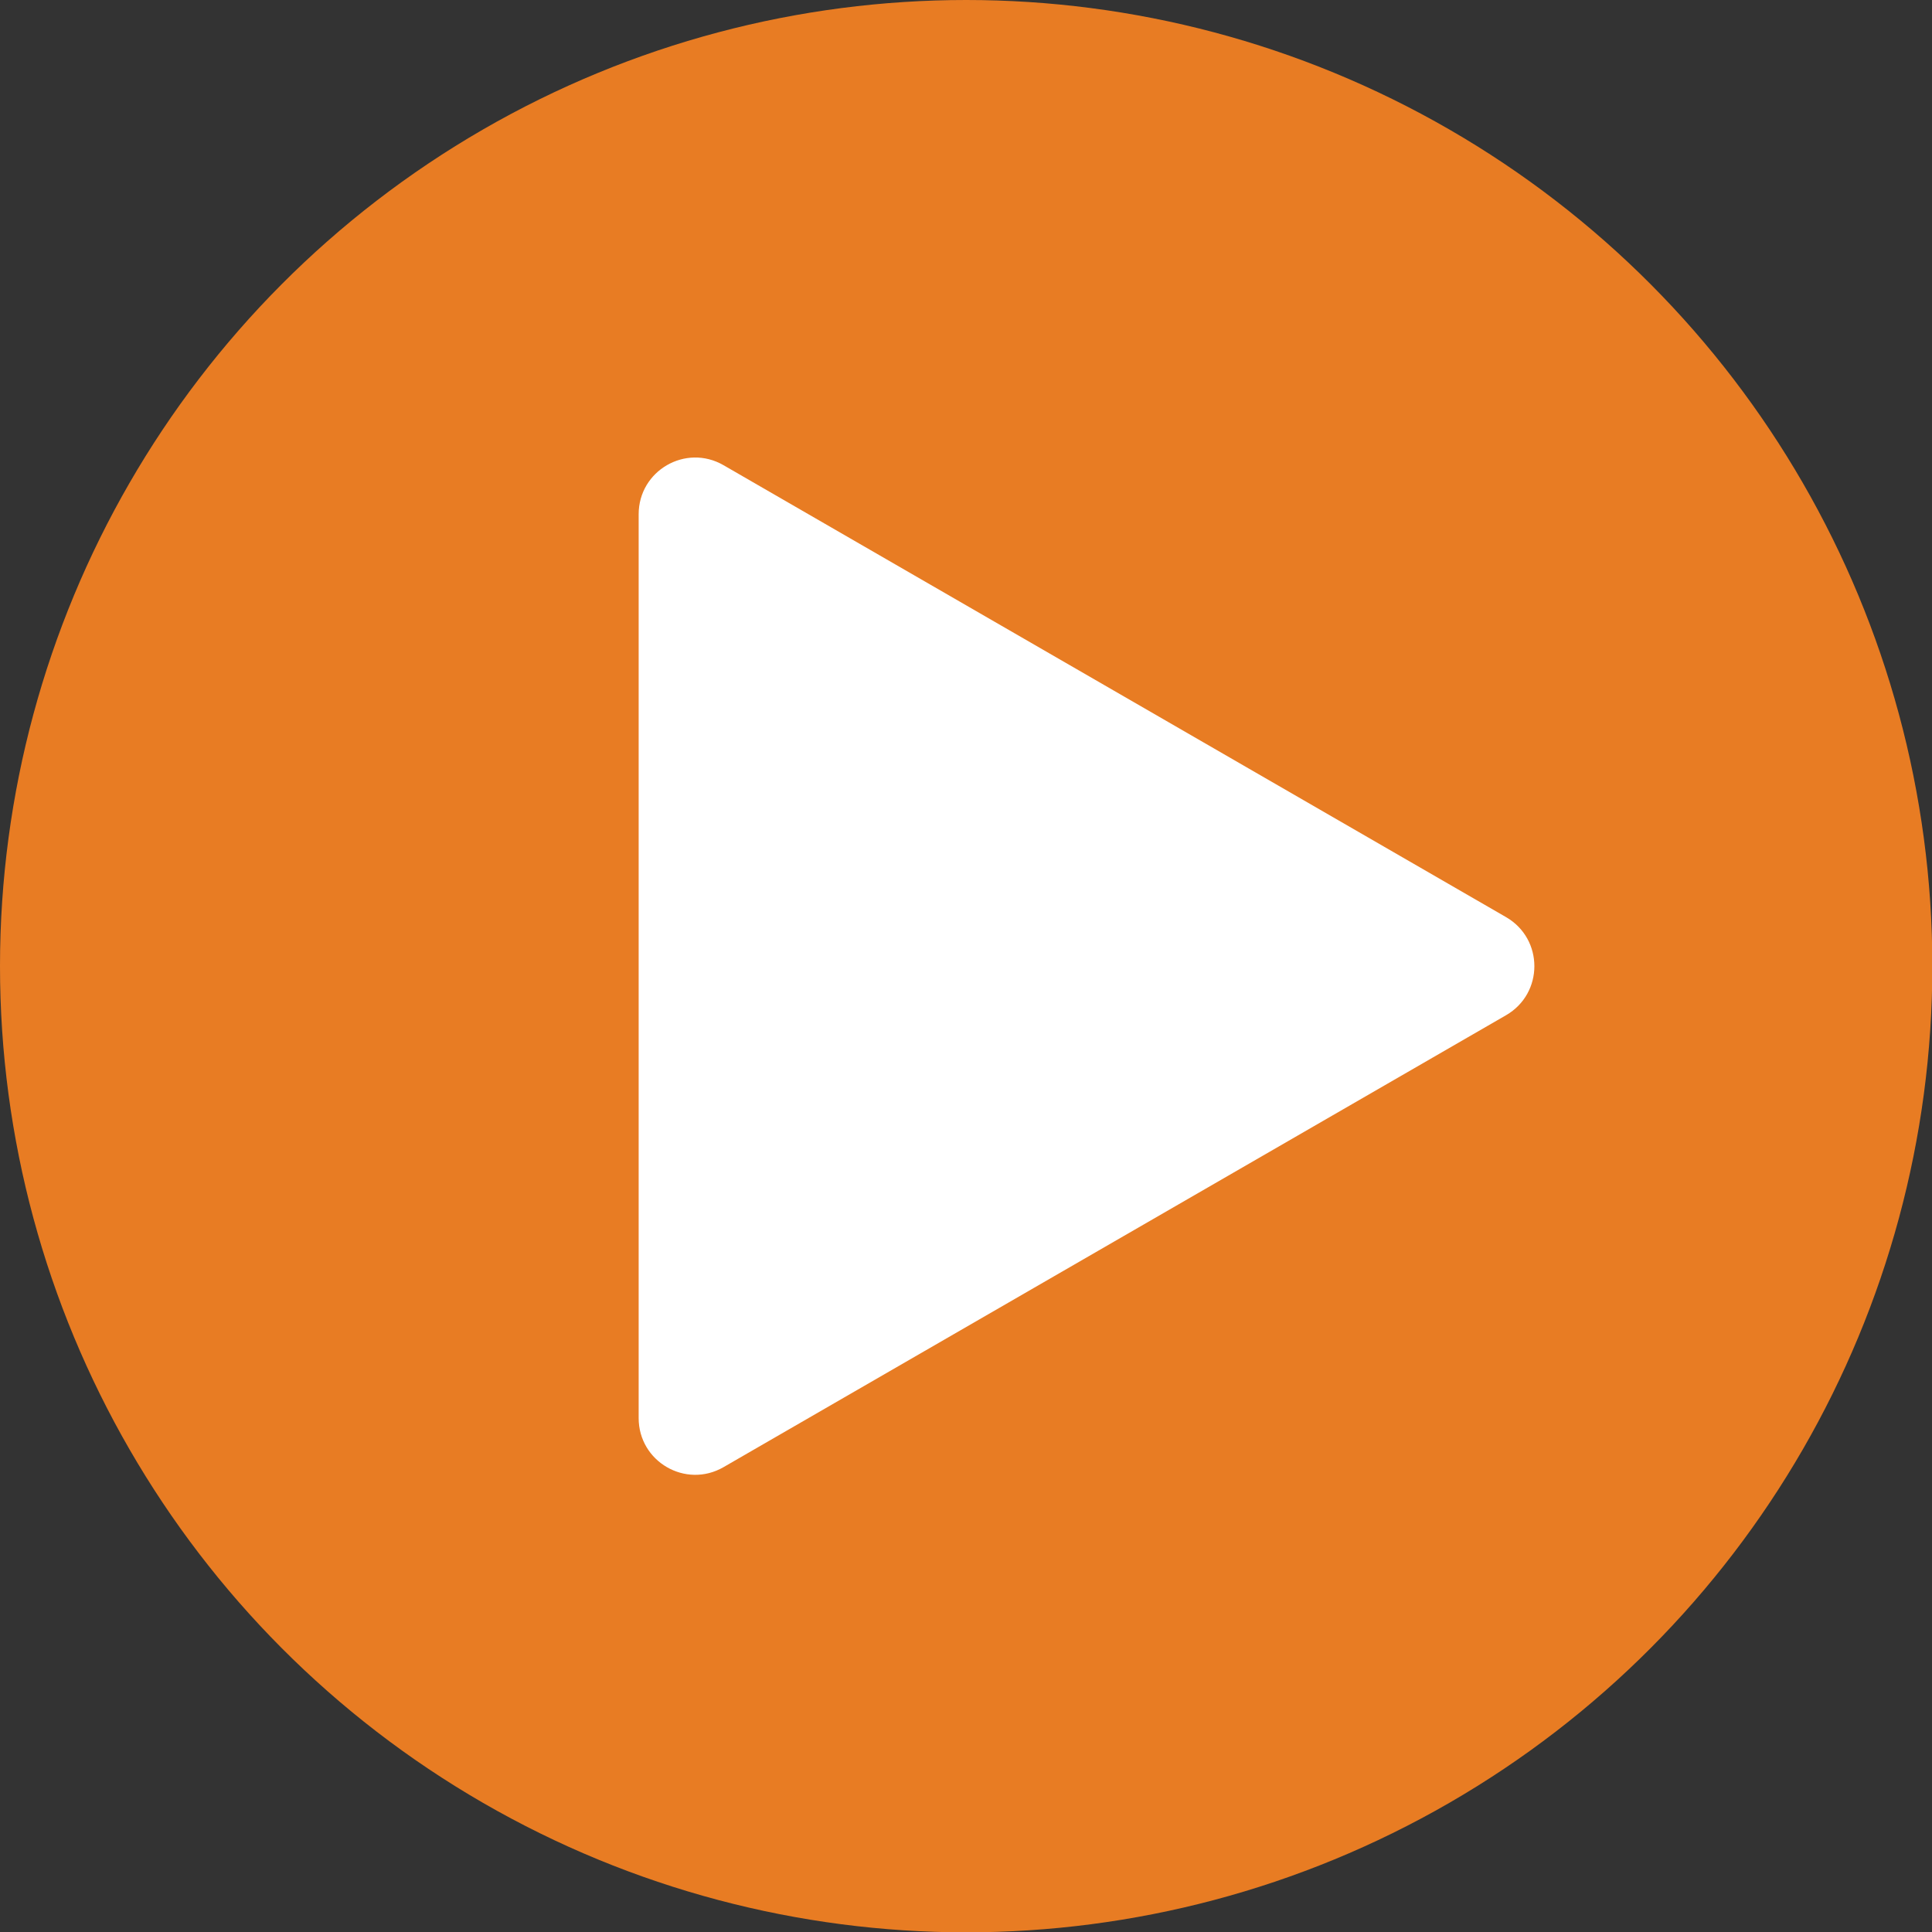
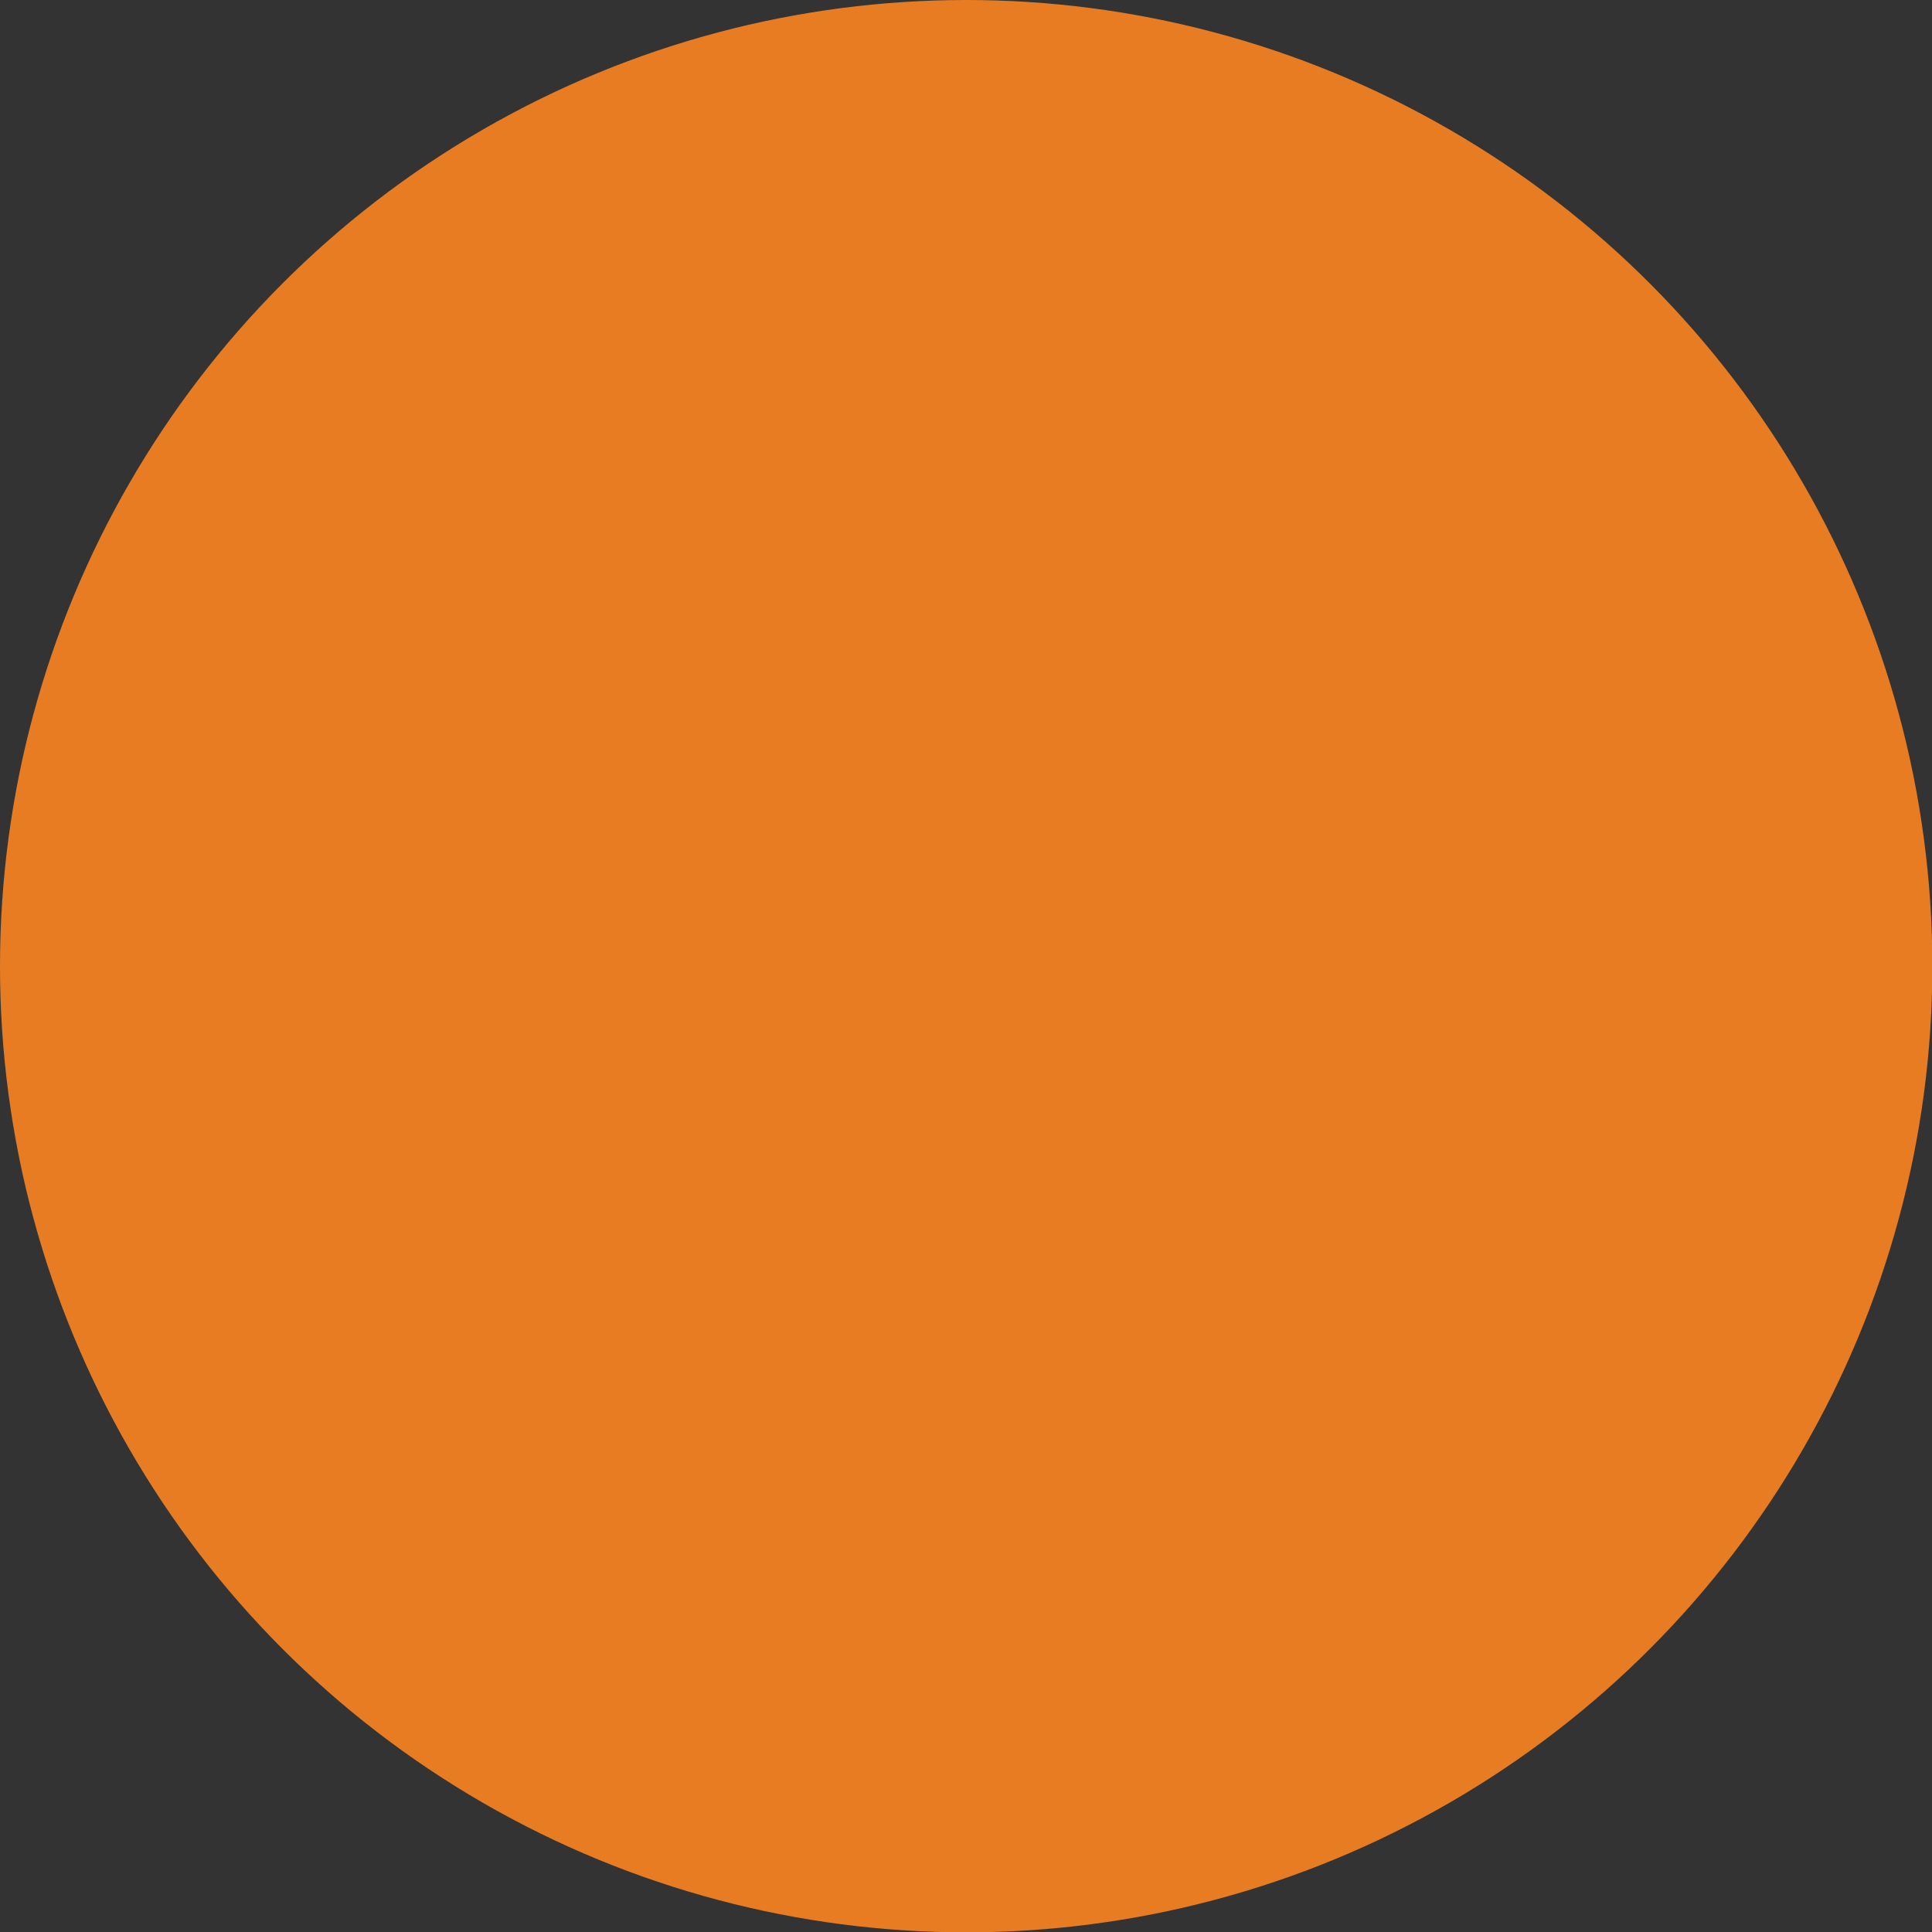
<svg xmlns="http://www.w3.org/2000/svg" id="_レイヤー_2" viewBox="0 0 56.69 56.69">
  <rect x="0" y="0" width="56.69" height="56.69" fill="#333333" stroke="none" />
  <defs>
    <style>.cls-1{fill:#e87c23;}.cls-2{fill:#fff;}</style>
  </defs>
  <g id="_レイヤー_1-2">
    <circle class="cls-1" cx="28.35" cy="28.35" r="28.35" />
-     <path class="cls-2" d="m44.19,26.91l-22.96-13.26c-1.11-.64-2.49.16-2.49,1.44v26.52c0,1.28,1.38,2.08,2.49,1.44l22.96-13.26c1.11-.64,1.11-2.24,0-2.88Z" />
  </g>
</svg>